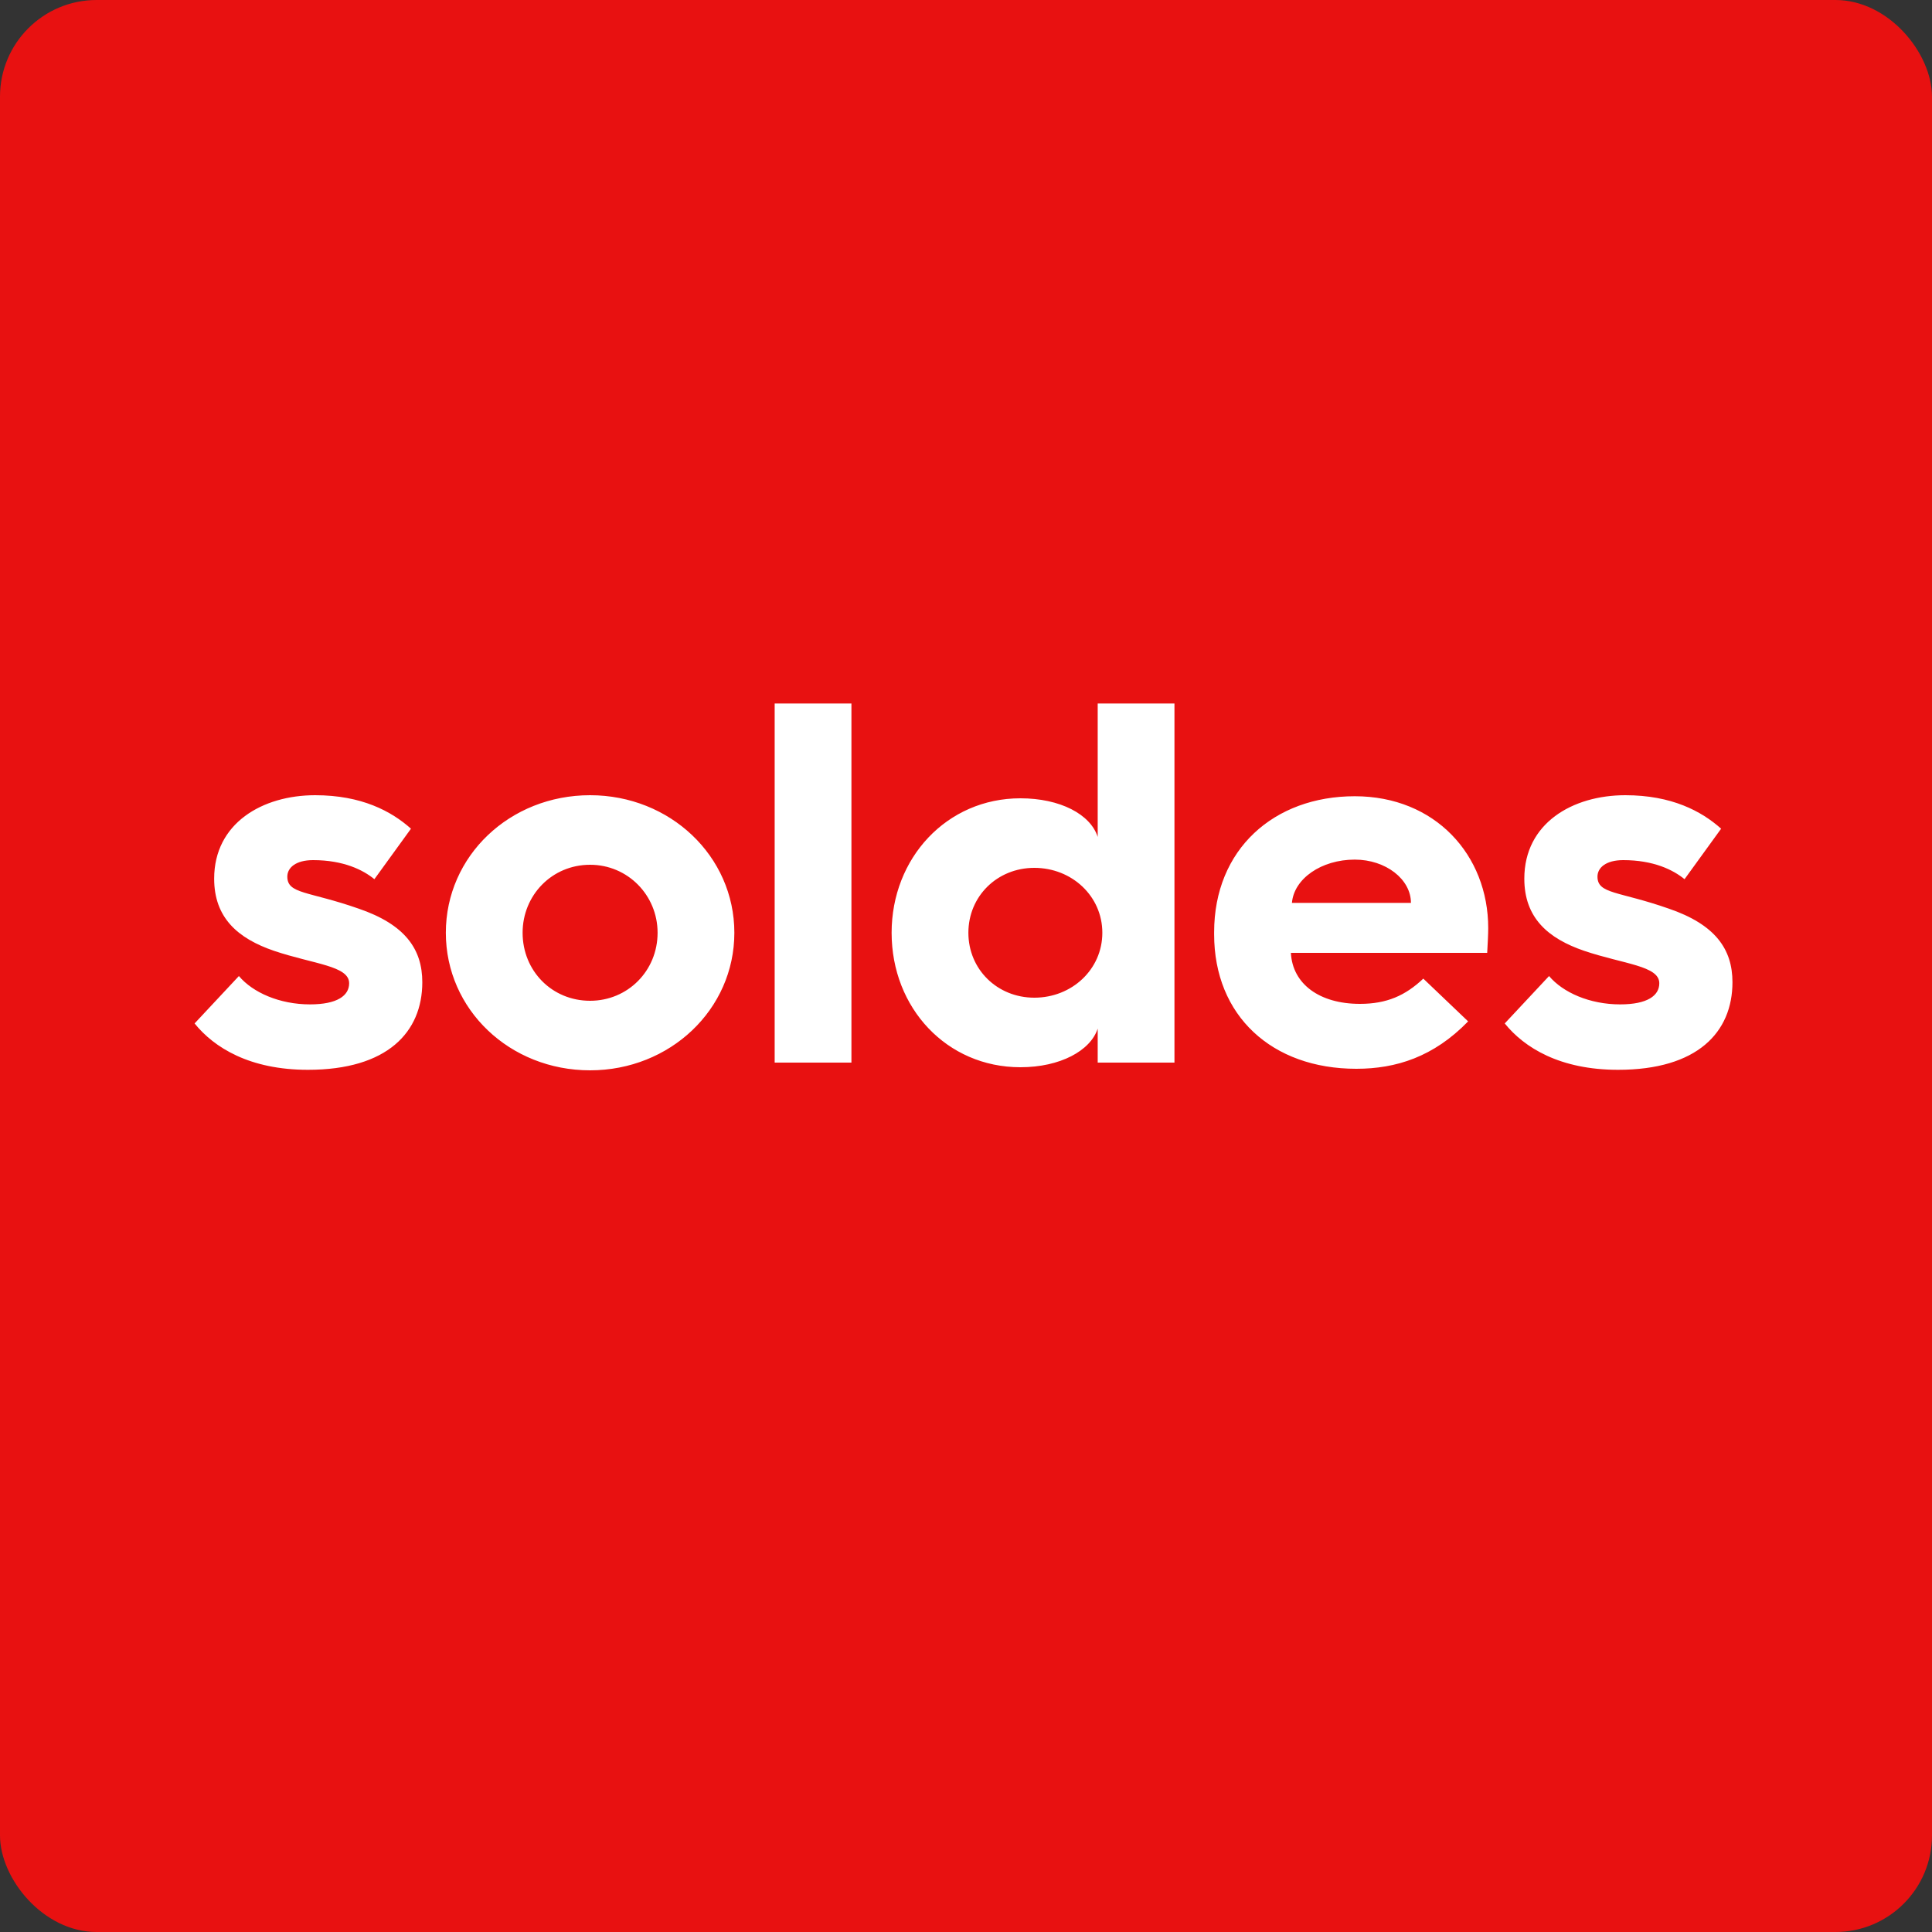
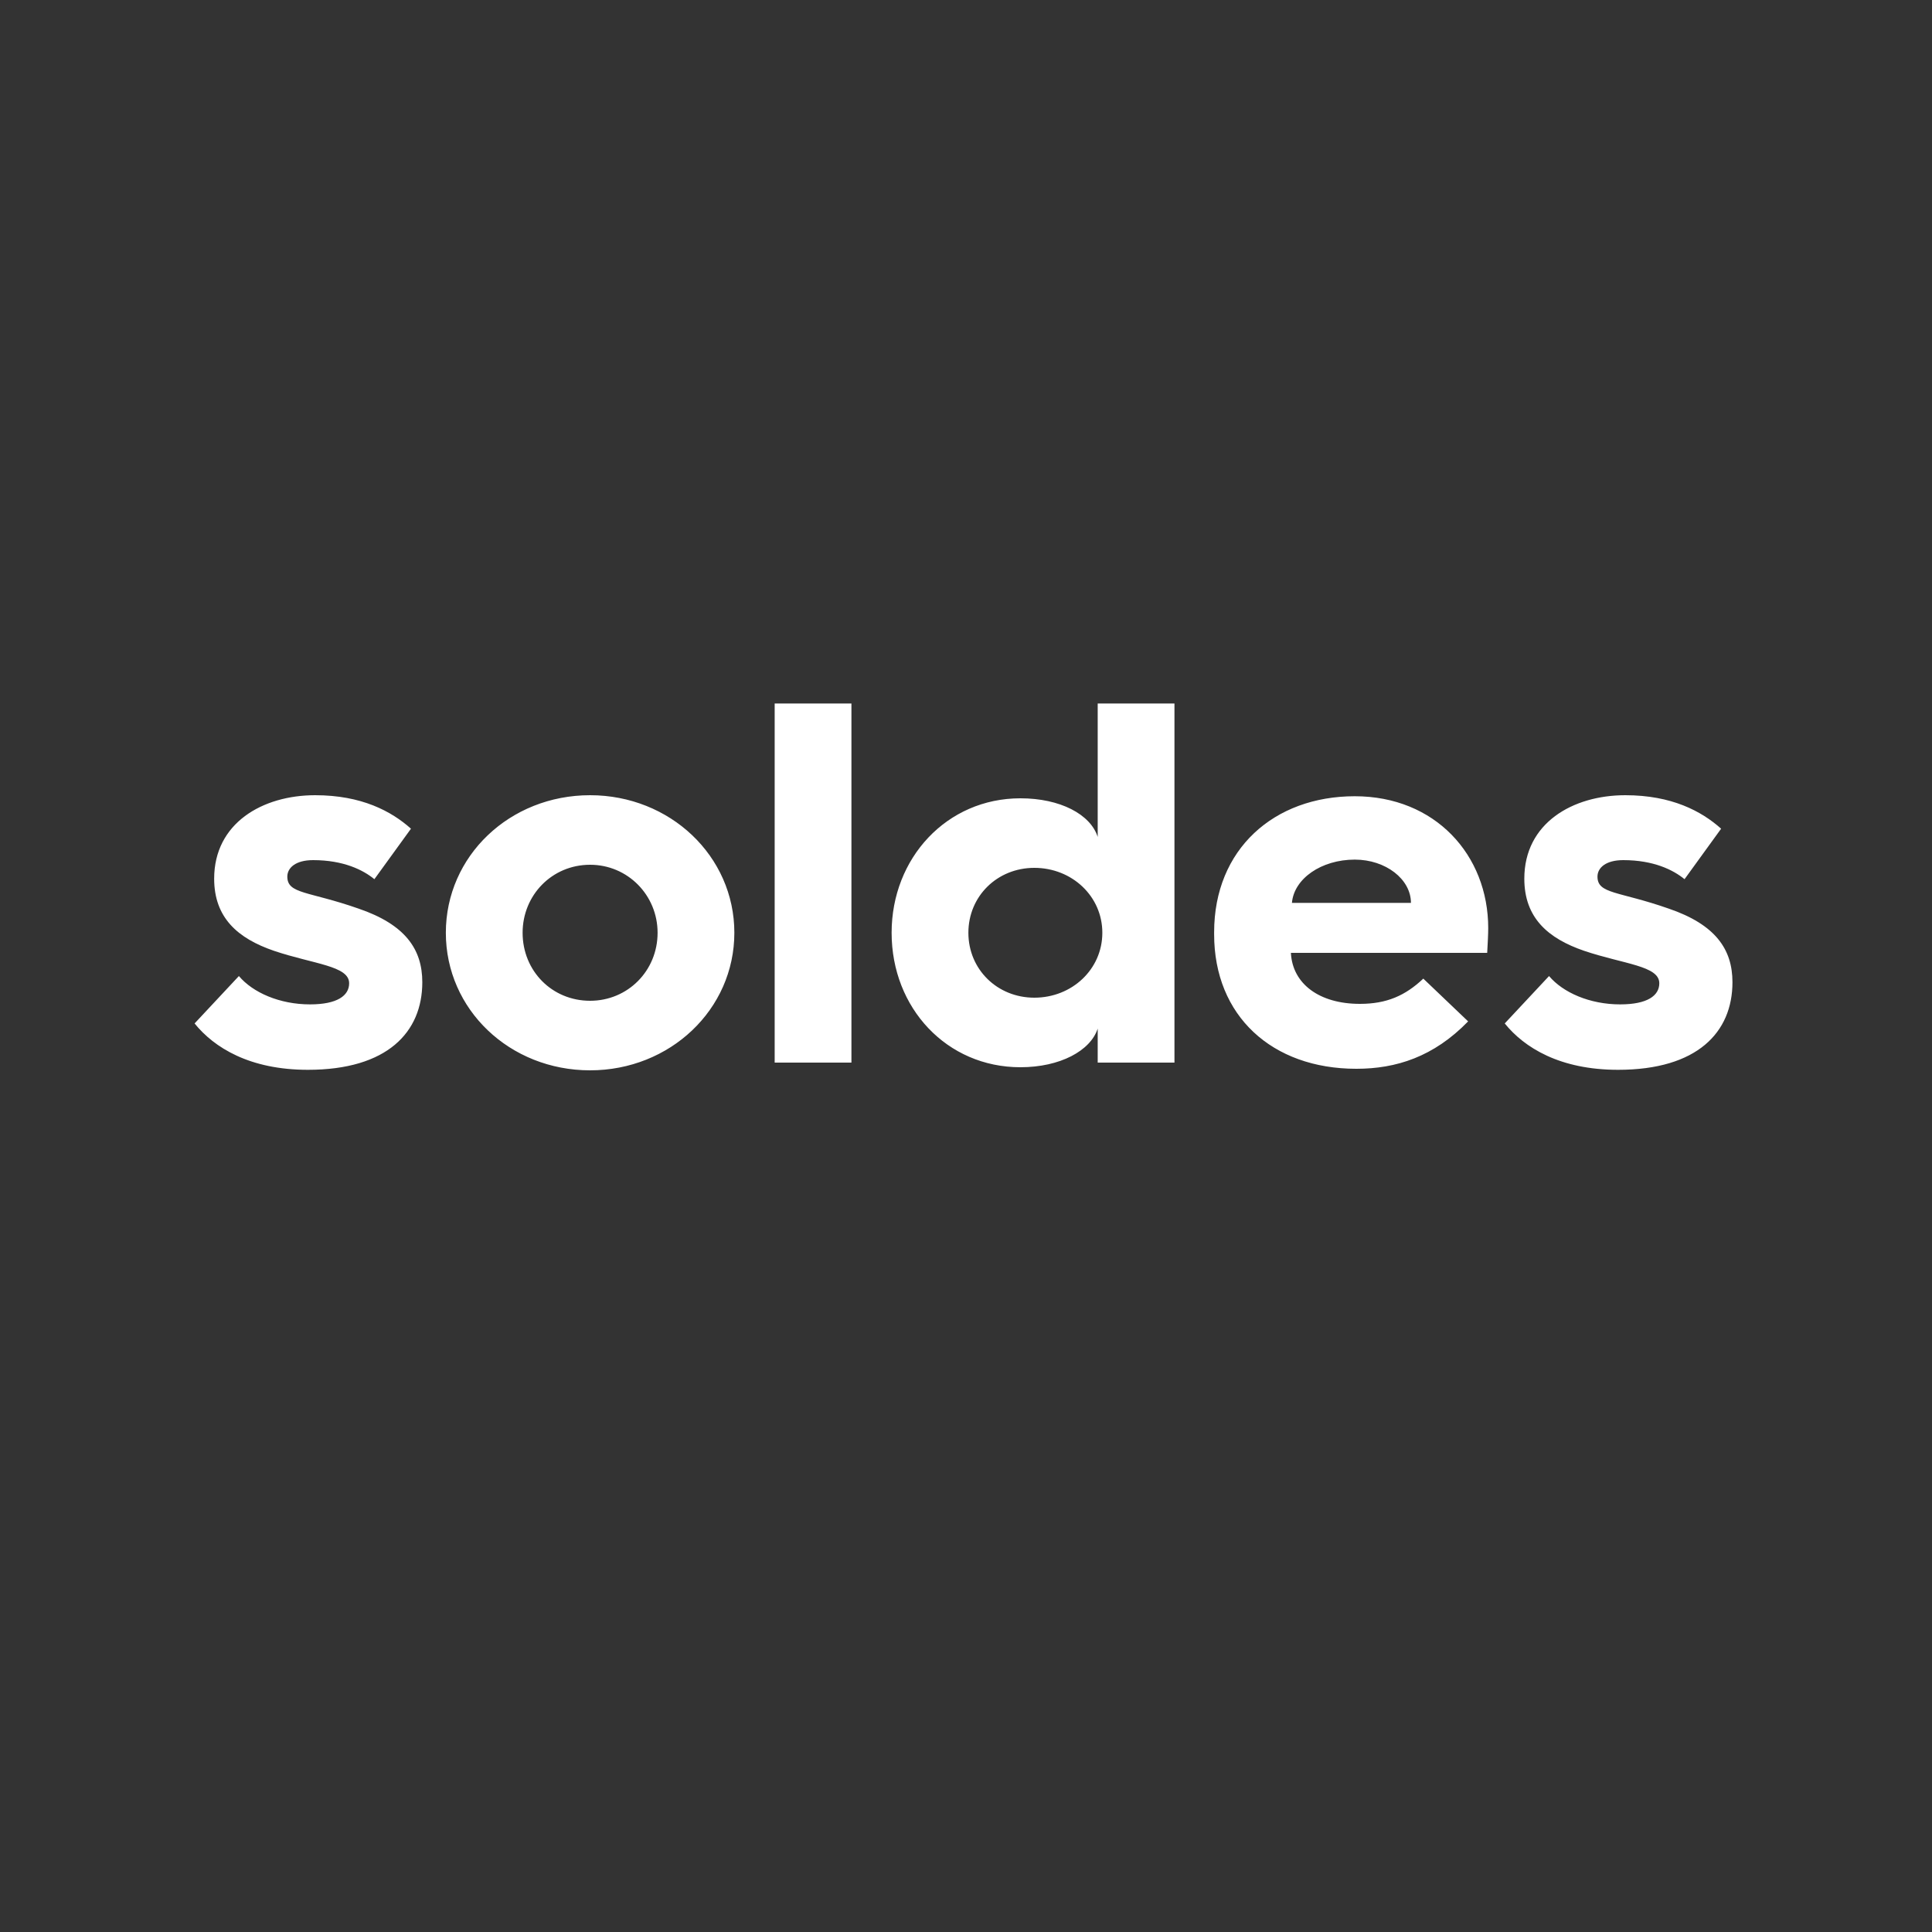
<svg xmlns="http://www.w3.org/2000/svg" width="60" height="60" viewBox="0 0 60 60" fill="none">
  <rect x="0" y="0" width="60" height="60" fill="#333333" stroke="none" />
-   <rect width="60" height="60" rx="3" fill="#E81111" />
  <path d="M6.043 31.784L7.419 30.312C7.851 30.824 8.683 31.192 9.627 31.192C10.475 31.192 10.843 30.92 10.843 30.536C10.843 29.992 9.739 29.944 8.507 29.528C7.387 29.144 6.651 28.504 6.651 27.288C6.651 25.56 8.155 24.696 9.787 24.696C11.227 24.696 12.155 25.192 12.763 25.736L11.627 27.304C11.275 27.016 10.667 26.712 9.723 26.712C9.179 26.712 8.923 26.952 8.923 27.224C8.923 27.768 9.579 27.672 11.131 28.216C12.587 28.712 13.115 29.48 13.115 30.504C13.115 32.056 12.027 33.224 9.563 33.224C7.755 33.224 6.651 32.536 6.043 31.784ZM13.846 28.968C13.846 26.584 15.83 24.696 18.326 24.696C20.806 24.696 22.806 26.584 22.806 28.968C22.806 31.352 20.806 33.24 18.326 33.24C15.83 33.24 13.846 31.352 13.846 28.968ZM16.23 28.968C16.23 30.152 17.142 31.08 18.326 31.08C19.494 31.08 20.422 30.152 20.422 28.968C20.422 27.8 19.494 26.856 18.326 26.856C17.142 26.856 16.23 27.8 16.23 28.968ZM24.058 33V21.848H26.442V33H24.058ZM27.69 28.968C27.69 26.648 29.402 24.792 31.69 24.792C32.922 24.792 33.866 25.288 34.09 25.992V21.848H36.474V33H34.09V31.944C33.866 32.632 32.922 33.144 31.69 33.144C29.402 33.144 27.69 31.304 27.69 28.968ZM30.074 28.968C30.074 30.104 30.97 30.984 32.122 30.984C33.29 30.984 34.234 30.104 34.234 28.968C34.234 27.832 33.29 26.952 32.122 26.952C30.97 26.952 30.074 27.832 30.074 28.968ZM37.706 29.016V28.952C37.706 26.376 39.562 24.728 42.074 24.728C44.57 24.728 46.218 26.552 46.218 28.824C46.218 29 46.202 29.32 46.186 29.592H40.09C40.138 30.552 40.97 31.176 42.234 31.176C43.066 31.176 43.642 30.92 44.202 30.392L45.594 31.72C44.522 32.824 43.354 33.192 42.122 33.192C39.498 33.192 37.706 31.544 37.706 29.016ZM40.122 28.04H43.818C43.818 27.304 43.034 26.696 42.074 26.696C41.034 26.696 40.186 27.288 40.122 28.04ZM46.731 31.784L48.107 30.312C48.539 30.824 49.371 31.192 50.315 31.192C51.163 31.192 51.531 30.92 51.531 30.536C51.531 29.992 50.427 29.944 49.195 29.528C48.075 29.144 47.339 28.504 47.339 27.288C47.339 25.56 48.843 24.696 50.475 24.696C51.915 24.696 52.843 25.192 53.451 25.736L52.315 27.304C51.963 27.016 51.355 26.712 50.411 26.712C49.867 26.712 49.611 26.952 49.611 27.224C49.611 27.768 50.267 27.672 51.819 28.216C53.275 28.712 53.803 29.48 53.803 30.504C53.803 32.056 52.715 33.224 50.251 33.224C48.443 33.224 47.339 32.536 46.731 31.784Z" fill="white" />
</svg>